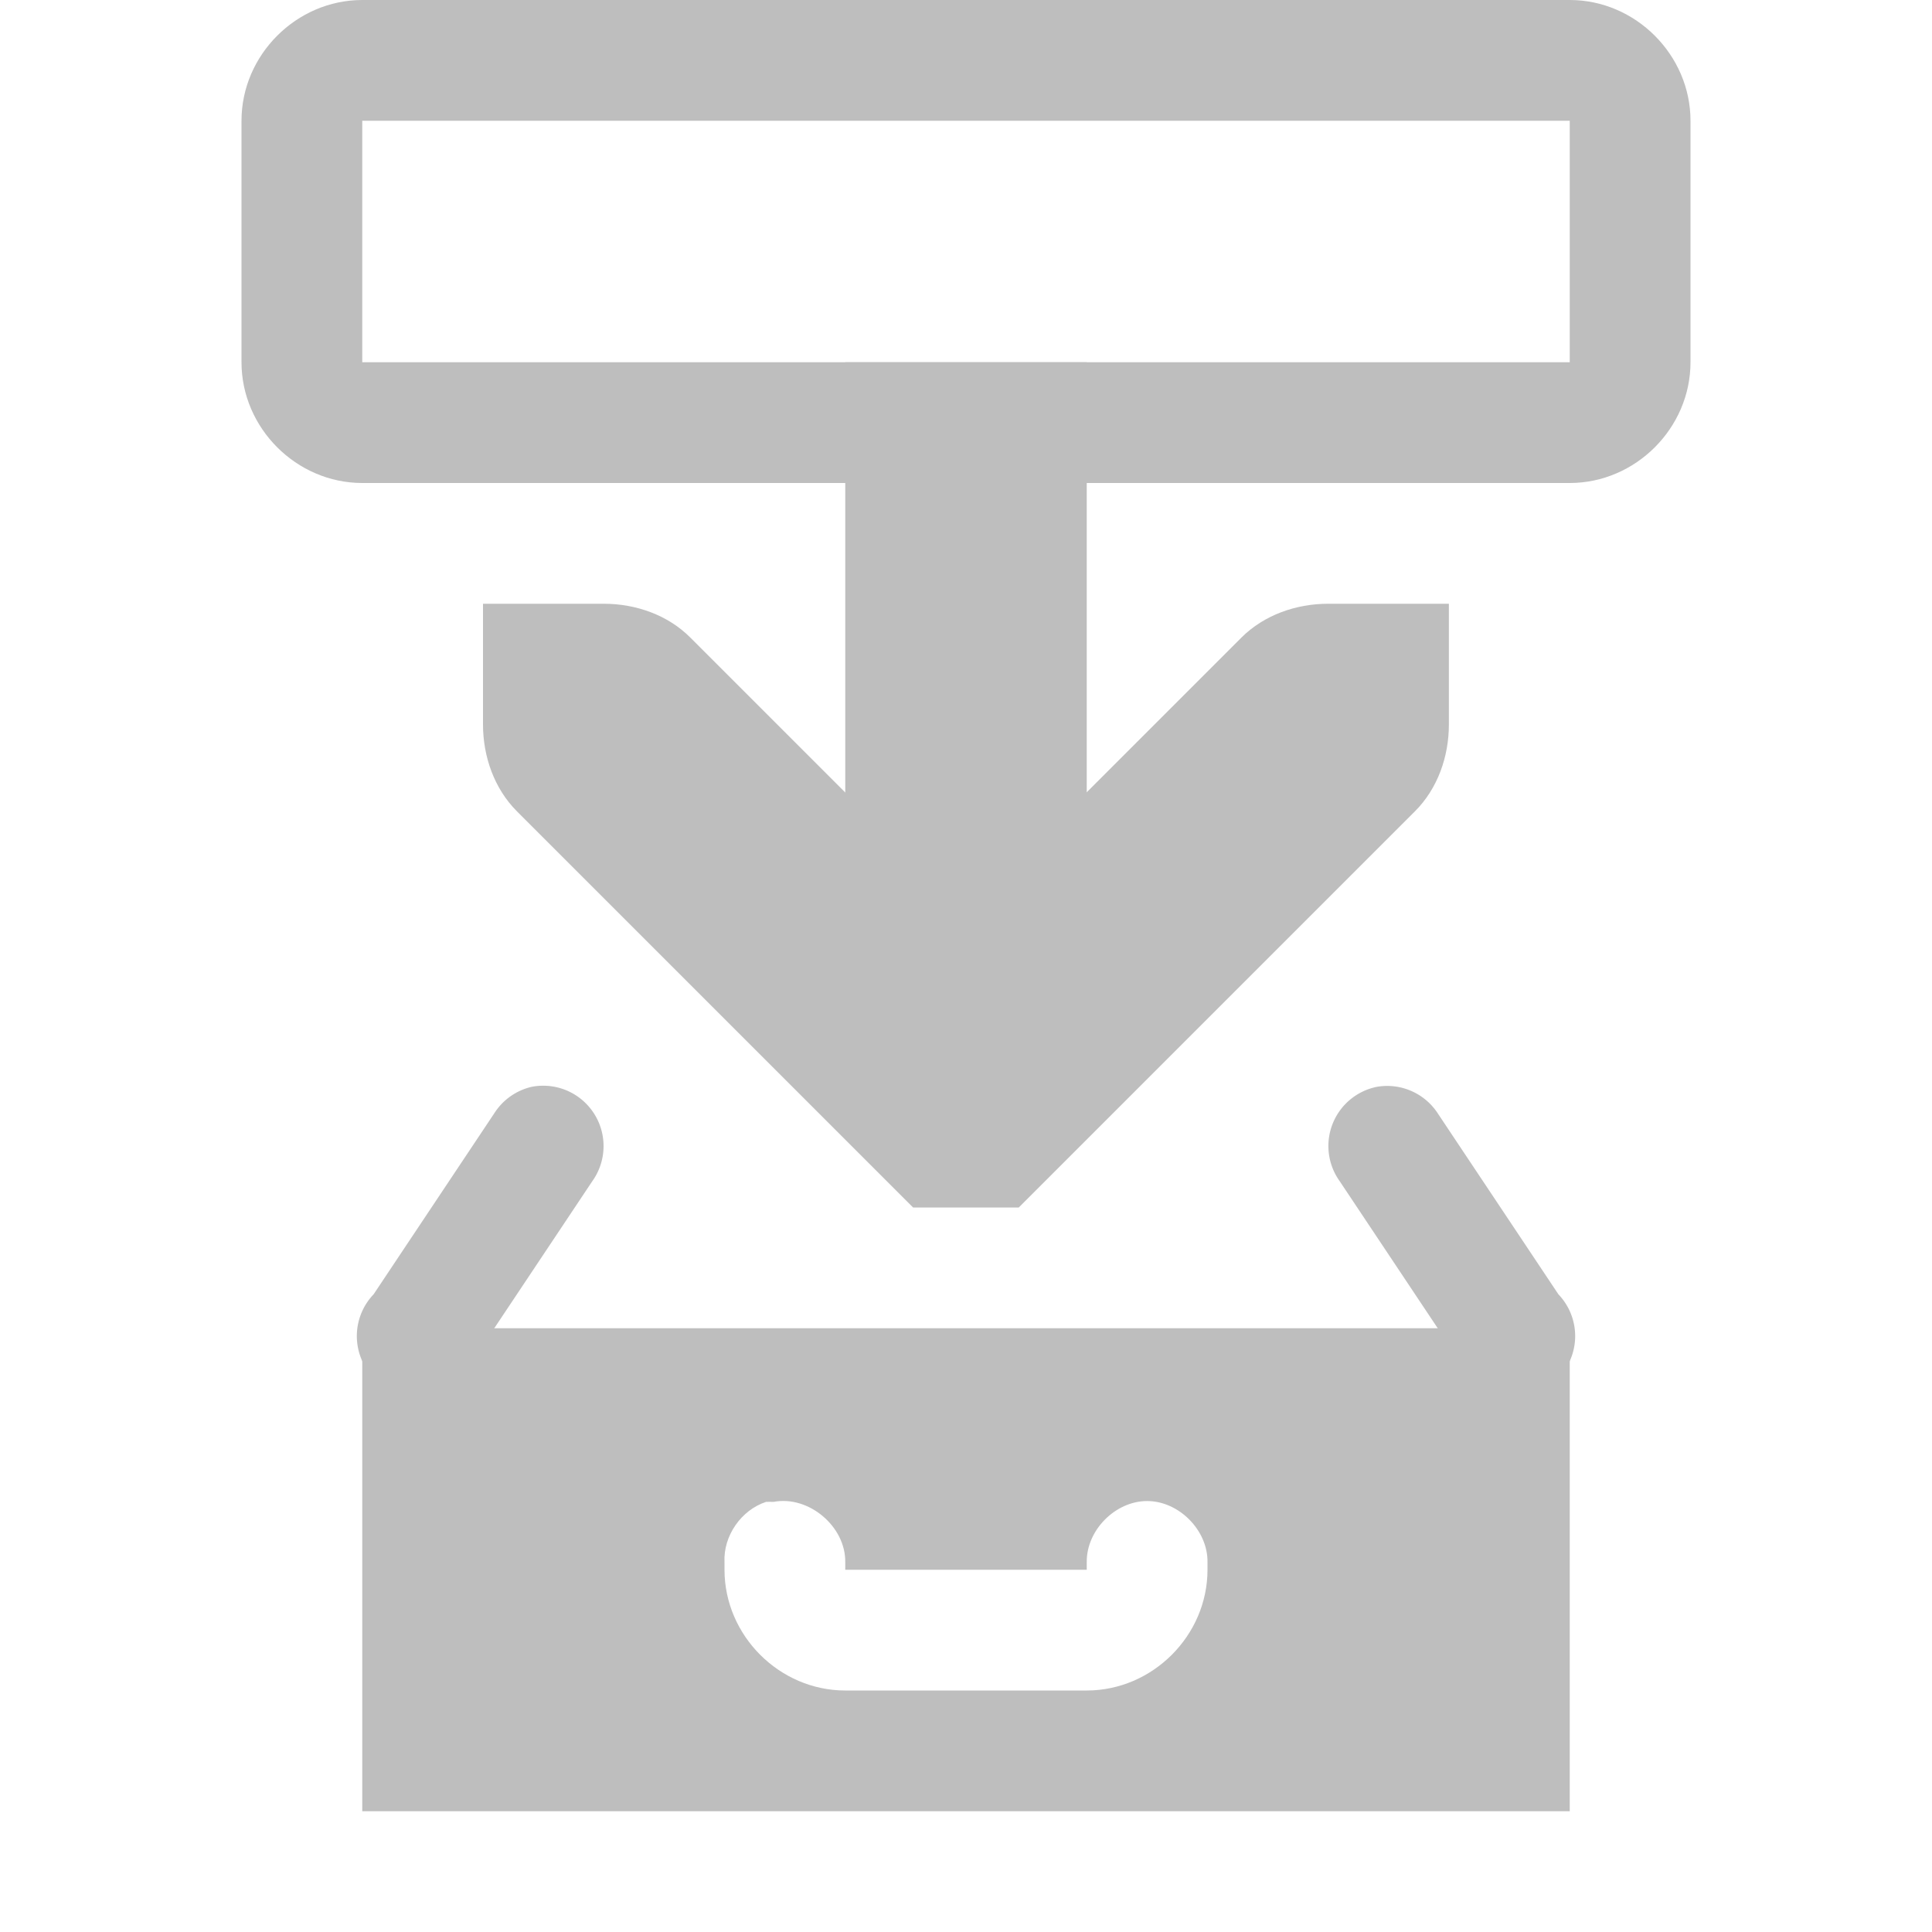
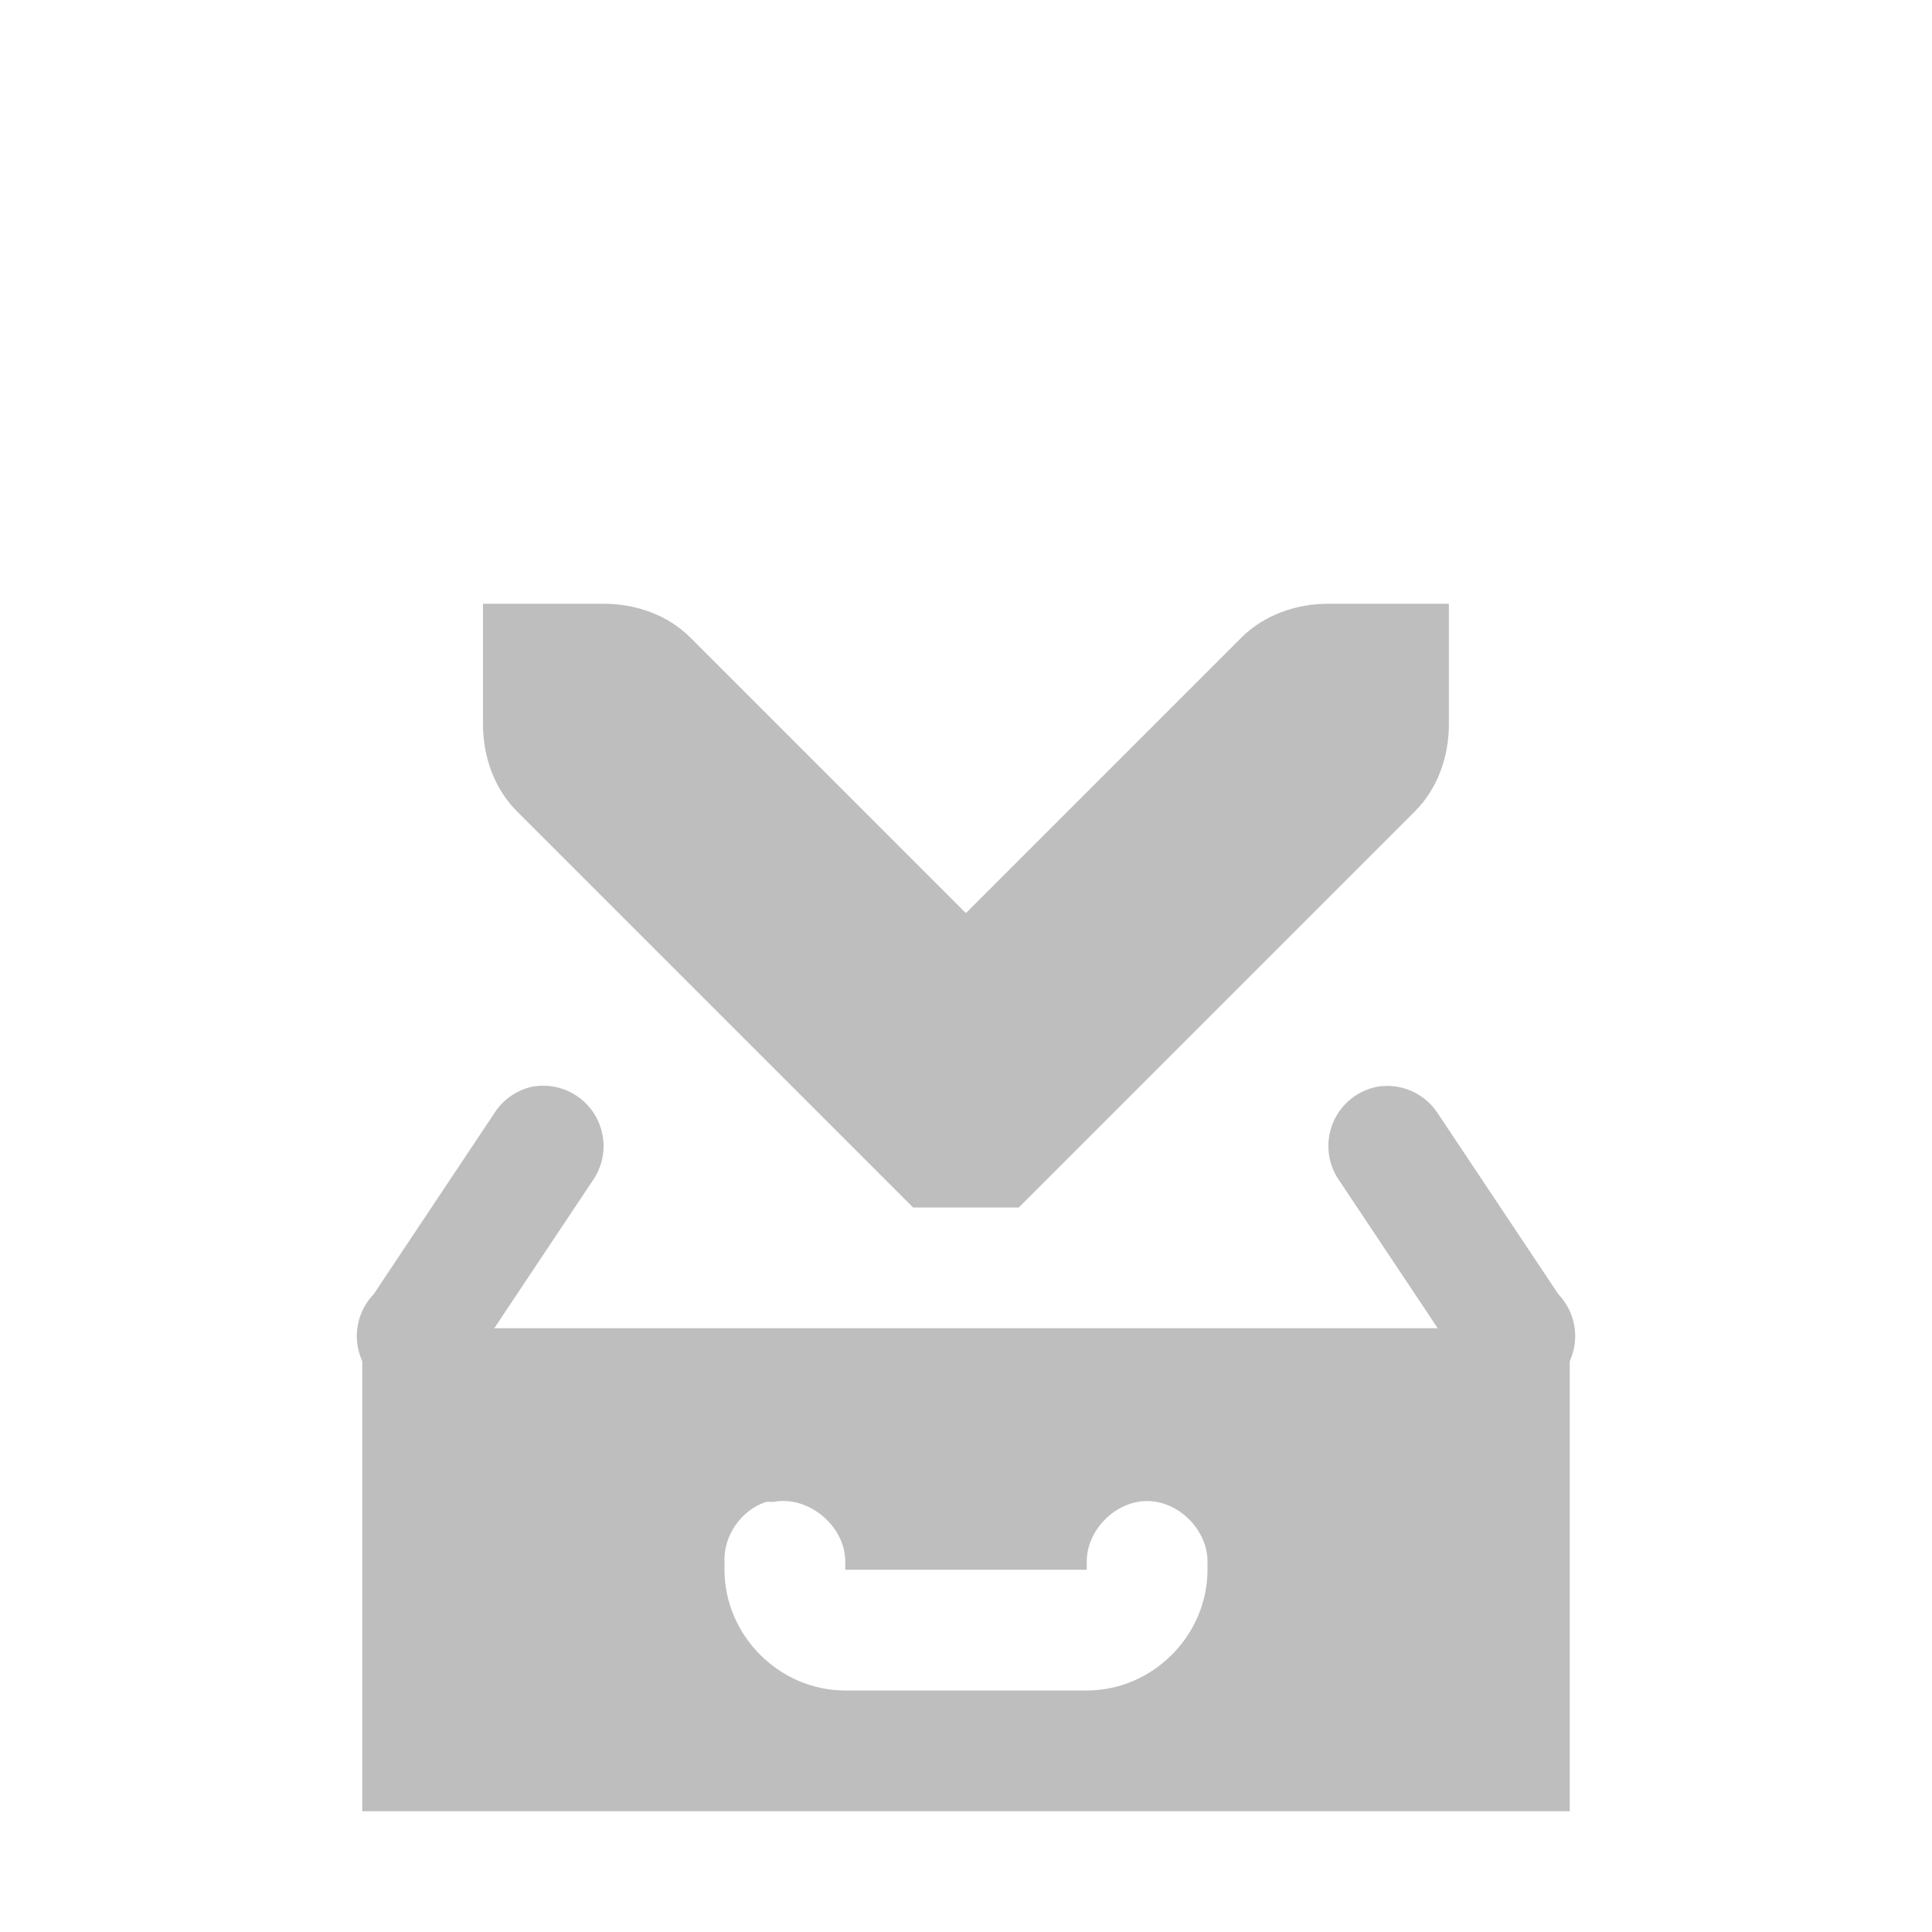
<svg xmlns="http://www.w3.org/2000/svg" xmlns:ns1="http://sodipodi.sourceforge.net/DTD/sodipodi-0.dtd" xmlns:ns2="http://www.inkscape.org/namespaces/inkscape" id="svg7384" ns1:docname="document-save-as-symbolic.svg" height="16" width="16" version="1.1" ns2:version="0.48.1 r9760">
  <ns1:namedview id="namedview88" ns2:snap-to-guides="true" ns2:snap-others="false" objecttolerance="10" ns2:snap-grids="true" ns2:guide-bbox="true" ns2:bbox-paths="false" borderopacity="1" showgrid="false" ns2:snap-nodes="true" gridtolerance="10" ns2:window-width="1226" ns2:snap-bbox="true" ns2:object-paths="false" ns2:object-nodes="false" showborder="false" ns2:snap-bbox-midpoints="false" ns2:pageshadow="2" pagecolor="#555753" ns2:cx="10.86986" ns2:cy="11.18857" ns2:window-maximized="0" ns2:zoom="32" ns2:window-x="2571" ns2:window-y="354" guidetolerance="10" ns2:current-layer="layer12" ns2:pageopacity="1" bordercolor="#666666" showguides="true" ns2:snap-global="true" ns2:window-height="967">
    <ns2:grid id="grid4866" visible="true" enabled="true" spacingx="1px" spacingy="1px" snapvisiblegridlinesonly="true" empspacing="2" type="xygrid" />
  </ns1:namedview>
  <title id="title9167">Gnome Symbolic Icon Theme</title>
  <defs id="defs7386" />
  <g id="layer9" style="display:inline" ns2:label="status" ns2:groupmode="layer" transform="translate(-101,-647)" />
  <g id="layer10" ns2:label="devices" ns2:groupmode="layer" transform="translate(-101,-647)" />
  <g id="layer11" ns2:label="apps" ns2:groupmode="layer" transform="translate(-101,-647)" />
  <g id="layer13" ns2:label="places" ns2:groupmode="layer" transform="translate(-101,-647)" />
  <g id="layer14" ns2:label="mimetypes" ns2:groupmode="layer" transform="translate(-101,-647)" />
  <g id="layer15" style="display:inline" ns2:label="emblems" ns2:groupmode="layer" transform="translate(-101,-647)" />
  <g style="display:inline" id="g71291" ns2:label="emotes" ns2:groupmode="layer" transform="translate(-101,-647)" />
  <g style="display:inline" id="g4953" ns2:label="categories" ns2:groupmode="layer" transform="translate(-101,-647)" />
  <g id="layer12" style="display:inline" ns2:label="actions" ns2:groupmode="layer" transform="translate(-101,-647)">
    <path style="font-size:medium;font-style:normal;font-variant:normal;font-weight:normal;font-stretch:normal;text-indent:0;text-align:start;text-decoration:none;line-height:normal;letter-spacing:normal;word-spacing:normal;text-transform:none;direction:ltr;block-progression:tb;writing-mode:lr-tb;text-anchor:start;color:#000000;fill:#bebebe;fill-opacity:1;stroke:none;stroke-width:2;marker:none;visibility:visible;display:inline;overflow:visible;enable-background:accumulate;font-family:Bitstream Vera Sans;-inkscape-font-specification:Bitstream Vera Sans" d="m 105,652 0,1 c 10e-6,0.265 0.093,0.531 0.281,0.719 l 3,3 0.281,0.281 0.875,0 0.281,-0.281 3,-3 c 0.188,-0.188 0.281,-0.453 0.281,-0.719 l 0,-1 -1,0 c -0.265,10e-6 -0.531,0.093 -0.719,0.281 l -2.281,2.281 -2.281,-2.281 C 106.531,652.093 106.266,652 106,652 l -1,0 z" id="path3613-6" ns2:connector-curvature="0" />
-     <path style="font-size:medium;font-style:normal;font-variant:normal;font-weight:normal;font-stretch:normal;text-indent:0;text-align:start;text-decoration:none;line-height:normal;letter-spacing:normal;word-spacing:normal;text-transform:none;direction:ltr;block-progression:tb;writing-mode:lr-tb;text-anchor:start;baseline-shift:baseline;color:#000000;fill:#bebebe;fill-opacity:1;stroke:none;stroke-width:2;marker:none;visibility:visible;display:inline;overflow:visible;enable-background:accumulate;font-family:Sans;-inkscape-font-specification:Sans" d="m 108,650 0,5 2,0 0,-5 -2,0 z" id="path4388-5" ns2:connector-curvature="0" />
    <path style="color:#000000;fill:#bebebe;fill-opacity:1;fill-rule:evenodd;stroke:none;stroke-width:1;marker:none;visibility:visible;display:inline;overflow:visible;enable-background:accumulate" d="m 104,658 0,4 10,0 0,-4 z m 3.344,1.438 c 0.021,-10e-4 0.042,-10e-4 0.062,0 0.291,-0.056 0.599,0.204 0.594,0.5 l 0,0.062 2,0 0,-0.062 c -0.004,-0.264 0.236,-0.507 0.5,-0.507 0.264,0 0.504,0.243 0.5,0.507 l 0,0.062 c 0,0.545 -0.455,1 -1,1 l -2,0 c -0.545,0 -1,-0.455 -1,-1 l 0,-0.062 c -0.011,-0.217 0.137,-0.432 0.344,-0.5 z" id="rect11668-7-5-4" ns1:nodetypes="ccccccsccccsccccccc" ns2:connector-curvature="0" />
-     <path style="font-size:medium;font-style:normal;font-variant:normal;font-weight:normal;font-stretch:normal;text-indent:0;text-align:start;text-decoration:none;line-height:normal;letter-spacing:normal;word-spacing:normal;text-transform:none;direction:ltr;block-progression:tb;writing-mode:lr-tb;text-anchor:start;baseline-shift:baseline;color:#bebebe;fill:#bebebe;fill-opacity:1;stroke:none;stroke-width:1;marker:none;visibility:visible;display:inline;overflow:visible;enable-background:accumulate;font-family:Sans;-inkscape-font-specification:Sans" d="m 104,647 c -0.545,0 -1,0.455 -1,1 l 0,2 c 0,0.545 0.455,1 1,1 l 10,0 c 0.545,0 1,-0.455 1,-1 l 0,-2 c 0,-0.545 -0.455,-1 -1,-1 l -10,0 z m 0,1 10,0 0,2 -10,0 0,-2 z" id="rect4390" ns2:connector-curvature="0" />
    <path style="font-size:medium;font-style:normal;font-variant:normal;font-weight:normal;font-stretch:normal;text-indent:0;text-align:start;text-decoration:none;line-height:normal;letter-spacing:normal;word-spacing:normal;text-transform:none;direction:ltr;block-progression:tb;writing-mode:lr-tb;text-anchor:start;baseline-shift:baseline;color:#bebebe;fill:#bebebe;fill-opacity:1;stroke:none;stroke-width:1;marker:none;visibility:visible;display:inline;overflow:visible;enable-background:accumulate;font-family:Sans;-inkscape-font-specification:Sans" d="m 105.406,656 a 0.5,0.5 0 0 0 -0.312,0.219 l -1,1.5 a 0.5,0.5 0 1 0 0.812,0.562 l 1,-1.5 a 0.5,0.5 0 0 0 -0.5,-0.781 z m 7,0 a 0.5,0.5 0 0 0 -0.312,0.781 l 1,1.5 a 0.5,0.5 0 1 0 0.812,-0.562 l -1,-1.5 a 0.5,0.5 0 0 0 -0.5,-0.219 z" id="rect4390-9-1" ns2:connector-curvature="0" />
  </g>
</svg>